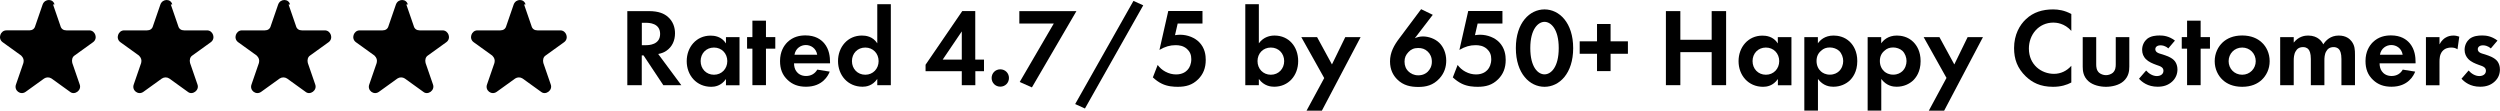
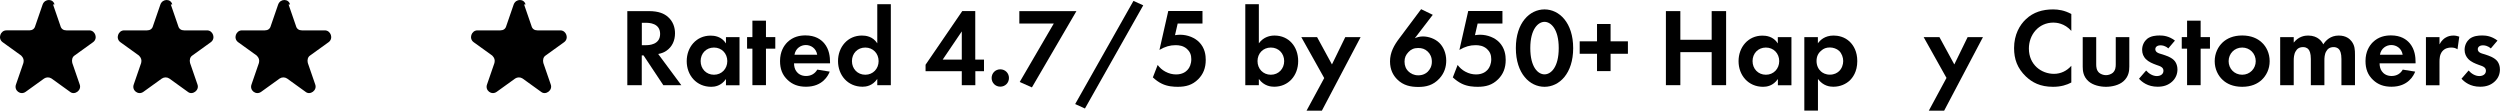
<svg xmlns="http://www.w3.org/2000/svg" id="Layer_2" data-name="Layer 2" viewBox="0 0 337.55 14.93">
  <defs>
    <style>
      .cls-1 {
        isolation: isolate;
      }
    </style>
  </defs>
  <g id="Layer_1-2" data-name="Layer 1">
    <g class="cls-1">
      <g class="cls-1">
        <path d="M87.6,1.5c1.38,0,2.08.36,2.55.75.76.65.99,1.5.99,2.25,0,.98-.39,1.83-1.17,2.36-.25.18-.62.34-1.1.43l3.12,4.21h-2.43l-2.67-4.02h-.24v4.02h-1.95V1.5h2.89ZM86.65,6.1h.56c.38,0,1.92-.04,1.92-1.52s-1.53-1.5-1.89-1.5h-.58v3.02Z" />
        <path d="M98.02,5.01h1.83v6.5h-1.83v-.84c-.66.95-1.53,1.05-1.99,1.05-2,0-3.31-1.56-3.31-3.46s1.3-3.45,3.22-3.45c.5,0,1.47.09,2.08,1.05v-.84ZM94.6,8.25c0,1.04.75,1.84,1.8,1.84s1.8-.81,1.8-1.84-.75-1.83-1.8-1.83-1.8.79-1.8,1.83Z" />
        <path d="M103.42,6.57v4.93h-1.83v-4.93h-.72v-1.56h.72v-2.22h1.83v2.22h1.26v1.56h-1.26Z" />
        <path d="M112.02,9.69c-.19.48-.93,2.02-3.19,2.02-1.05,0-1.84-.3-2.49-.92-.72-.67-1.02-1.51-1.02-2.54,0-1.29.52-2.08.99-2.55.77-.75,1.67-.92,2.44-.92,1.32,0,2.08.53,2.54,1.07.69.83.78,1.84.78,2.55v.15h-4.86c0,.39.1.81.32,1.09.19.27.6.62,1.3.62s1.21-.33,1.52-.86l1.68.27ZM110.34,7.39c-.15-.89-.87-1.31-1.54-1.31s-1.38.44-1.53,1.31h3.08Z" />
        <path d="M118.45.57h1.83v10.93h-1.83v-.84c-.66.95-1.53,1.05-1.99,1.05-2,0-3.31-1.56-3.31-3.46s1.3-3.45,3.22-3.45c.5,0,1.47.09,2.08,1.05V.57ZM115.03,8.25c0,1.04.75,1.84,1.8,1.84s1.8-.81,1.8-1.84-.75-1.83-1.8-1.83-1.8.79-1.8,1.83Z" />
        <path d="M131.69,8.05h1.17v1.56h-1.17v1.89h-1.83v-1.89h-4.89v-.87l4.96-7.25h1.75v6.55ZM129.86,8.05v-3.81l-2.58,3.81h2.58Z" />
        <path d="M135.06,9.36c.66,0,1.17.51,1.17,1.17s-.51,1.17-1.17,1.17-1.17-.51-1.17-1.17.51-1.17,1.17-1.17Z" />
        <path d="M142.28,3.18h-4.65v-1.68h7.71l-6.01,10.3-1.65-.73,4.6-7.89Z" />
        <path d="M153.04.12l1.32.6-7.87,13.93-1.32-.6L153.04.12Z" />
        <path d="M162.34,3.18h-3.33l-.36,1.57c.2-.03.42-.06.68-.06,1.06,0,2.01.42,2.58,1,.8.81.89,1.8.89,2.4,0,1.08-.33,1.92-1.02,2.61-.79.79-1.68,1.02-2.75,1.02-.54,0-1.39-.04-2.16-.42-.41-.19-.85-.51-1.21-.85l.65-1.68c.27.36.58.66,1.03.9.5.27.98.38,1.46.38.82,0,1.29-.34,1.53-.6.29-.3.52-.81.52-1.46,0-.57-.17-1-.58-1.38-.51-.45-1.08-.51-1.56-.51-.71,0-1.41.19-2.16.64l1.19-5.25h4.62v1.68Z" />
        <path d="M169.97,5.85c.65-.9,1.56-1.05,2.12-1.05,1.92,0,3.19,1.49,3.19,3.45s-1.32,3.46-3.24,3.46c-.42,0-1.37-.08-2.07-1.05v.84h-1.83V.57h1.83v5.28ZM169.79,8.25c0,1.04.75,1.84,1.8,1.84s1.8-.81,1.8-1.84-.75-1.83-1.8-1.83-1.8.79-1.8,1.83Z" />
        <path d="M178.79,10.53l-3.09-5.52h2.13l2.01,3.69,1.8-3.69h2.07l-5.23,9.93h-2.07l2.39-4.41Z" />
        <path d="M193.46,1.99l-2.43,3.17c.3-.13.66-.24,1.09-.24.74,0,1.62.29,2.21.86.52.5.94,1.35.94,2.4,0,.84-.24,1.68-.92,2.42-.85.93-1.83,1.14-2.85,1.14s-2.02-.19-2.85-1.02c-.54-.54-.97-1.3-.97-2.43,0-1.21.55-2.19,1.26-3.12l2.94-3.93,1.57.76ZM192.79,9.66c.24-.24.54-.66.54-1.32,0-.6-.21-1.05-.56-1.38-.38-.36-.79-.48-1.29-.48-.58,0-.97.19-1.3.54-.36.38-.54.75-.54,1.3s.18,1,.56,1.35c.25.24.69.5,1.29.5.63,0,1.05-.25,1.31-.51Z" />
        <path d="M202.84,3.18h-3.33l-.36,1.57c.2-.03.42-.06.68-.06,1.06,0,2.01.42,2.58,1,.79.81.89,1.8.89,2.4,0,1.08-.33,1.92-1.02,2.61-.79.79-1.68,1.02-2.75,1.02-.54,0-1.39-.04-2.16-.42-.4-.19-.85-.51-1.21-.85l.65-1.68c.27.36.58.66,1.03.9.5.27.98.38,1.46.38.82,0,1.29-.34,1.53-.6.29-.3.52-.81.52-1.46,0-.57-.17-1-.58-1.38-.51-.45-1.08-.51-1.56-.51-.71,0-1.41.19-2.16.64l1.19-5.25h4.62v1.68Z" />
        <path d="M204.67,6.49c0-3.43,1.88-5.22,3.87-5.22s3.87,1.79,3.87,5.23-1.88,5.22-3.87,5.22-3.87-1.78-3.87-5.23ZM206.62,6.49c0,2.61,1.06,3.55,1.92,3.55s1.92-.95,1.92-3.55-1.08-3.54-1.92-3.54-1.92.95-1.92,3.54Z" />
        <path d="M213.29,5.58h2.34v-2.34h1.83v2.34h2.34v1.68h-2.34v2.34h-1.83v-2.34h-2.34v-1.68Z" />
        <path d="M226.88,5.37h4.23V1.5h1.95v10h-1.95v-4.46h-4.23v4.46h-1.95V1.5h1.95v3.87Z" />
        <path d="M240.05,5.01h1.83v6.5h-1.83v-.84c-.66.95-1.53,1.05-2,1.05-2,0-3.31-1.56-3.31-3.46s1.3-3.45,3.22-3.45c.5,0,1.47.09,2.08,1.05v-.84ZM236.63,8.25c0,1.04.75,1.84,1.8,1.84s1.8-.81,1.8-1.84-.75-1.83-1.8-1.83-1.8.79-1.8,1.83Z" />
        <path d="M245.45,14.93h-1.83V5.01h1.83v.84c.29-.41.92-1.05,2.12-1.05.57,0,1.49.14,2.22.87.48.48.98,1.29.98,2.58,0,1.47-.65,2.26-1.02,2.62-.5.46-1.25.84-2.21.84-.45,0-1.36-.08-2.08-1.05v4.27ZM245.89,6.85c-.41.34-.62.79-.62,1.39s.24,1.09.6,1.41c.24.21.63.43,1.2.43.6,0,.99-.24,1.23-.46.39-.36.57-.9.57-1.38s-.19-1.02-.55-1.37c-.33-.3-.81-.46-1.25-.46-.48,0-.85.13-1.18.44Z" />
-         <path d="M254,14.93h-1.83V5.01h1.83v.84c.29-.41.92-1.05,2.12-1.05.57,0,1.49.14,2.22.87.48.48.98,1.29.98,2.58,0,1.47-.65,2.26-1.02,2.62-.5.46-1.25.84-2.21.84-.45,0-1.36-.08-2.08-1.05v4.27ZM254.44,6.85c-.41.34-.62.79-.62,1.39s.24,1.09.6,1.41c.24.21.63.43,1.2.43.6,0,.99-.24,1.23-.46.39-.36.57-.9.57-1.38s-.19-1.02-.55-1.37c-.33-.3-.81-.46-1.25-.46-.48,0-.85.13-1.18.44Z" />
        <path d="M262.82,10.53l-3.09-5.52h2.13l2.01,3.69,1.8-3.69h2.07l-5.24,9.93h-2.07l2.38-4.41Z" />
        <path d="M279.67,11.14c-.6.32-1.39.58-2.47.58-1.75,0-2.82-.6-3.66-1.39-1.16-1.11-1.6-2.35-1.6-3.83,0-1.81.75-3.12,1.6-3.91,1-.95,2.25-1.32,3.67-1.32.71,0,1.54.12,2.46.62v2.28c-.92-1.05-2.05-1.12-2.42-1.12-2.01,0-3.31,1.65-3.31,3.5,0,2.22,1.71,3.42,3.39,3.42.93,0,1.75-.41,2.34-1.09v2.28Z" />
        <path d="M283.03,5.01v3.67c0,.35.03.81.39,1.14.22.19.58.33.93.33s.71-.14.93-.33c.36-.33.39-.79.39-1.14v-3.67h1.83v3.98c0,.58-.08,1.36-.8,1.99-.6.53-1.56.74-2.35.74s-1.75-.21-2.35-.74c-.72-.63-.79-1.41-.79-1.99v-3.98h1.83Z" />
        <path d="M292.78,6.55c-.43-.4-.87-.43-1.06-.43-.44,0-.71.21-.71.53,0,.17.08.42.58.58l.43.13c.51.17,1.28.42,1.65.93.2.27.33.66.33,1.08,0,.58-.2,1.17-.72,1.65-.53.48-1.16.69-1.95.69-1.35,0-2.12-.64-2.52-1.08l.96-1.11c.36.42.9.75,1.44.75.51,0,.9-.26.9-.71,0-.41-.33-.57-.57-.66l-.42-.15c-.46-.17-1-.38-1.4-.78-.3-.32-.49-.72-.49-1.25,0-.63.3-1.16.67-1.47.51-.4,1.17-.46,1.69-.46.48,0,1.25.06,2.07.69l-.9,1.06Z" />
        <path d="M297.13,6.57v4.93h-1.83v-4.93h-.72v-1.56h.72v-2.22h1.83v2.22h1.26v1.56h-1.26Z" />
        <path d="M305.36,5.71c.65.58,1.09,1.49,1.09,2.55s-.45,1.95-1.09,2.54c-.55.51-1.39.92-2.62.92s-2.07-.41-2.62-.92c-.64-.58-1.09-1.48-1.09-2.54s.45-1.96,1.09-2.55c.56-.51,1.4-.92,2.62-.92s2.07.41,2.62.92ZM304.57,8.26c0-1.02-.78-1.84-1.83-1.84s-1.83.83-1.83,1.84.77,1.83,1.83,1.83,1.83-.84,1.83-1.83Z" />
        <path d="M307.87,5.01h1.83v.74c.69-.87,1.54-.95,1.94-.95,1.37,0,1.89.86,2.05,1.19.32-.51.96-1.19,2.08-1.19,1,0,1.5.46,1.75.79.42.56.45,1.11.45,1.83v4.08h-1.83v-3.54c0-.76-.17-1.11-.3-1.27-.24-.3-.57-.33-.75-.33-.5,0-.81.22-1,.57-.24.39-.25.92-.25,1.26v3.31h-1.83v-3.54c0-.76-.17-1.11-.3-1.27-.24-.3-.57-.33-.75-.33-.5,0-.81.22-1,.57-.24.39-.26.92-.26,1.26v3.31h-1.83v-6.5Z" />
        <path d="M326.09,9.69c-.19.48-.93,2.02-3.19,2.02-1.05,0-1.84-.3-2.49-.92-.72-.67-1.02-1.51-1.02-2.54,0-1.29.52-2.08.99-2.55.77-.75,1.67-.92,2.45-.92,1.32,0,2.08.53,2.54,1.07.69.83.78,1.84.78,2.55v.15h-4.86c0,.39.1.81.32,1.09.19.27.6.62,1.3.62s1.21-.33,1.51-.86l1.68.27ZM324.41,7.39c-.15-.89-.87-1.31-1.54-1.31s-1.38.44-1.53,1.31h3.08Z" />
        <path d="M327.55,5.01h1.83v.98c.29-.56.68-.83.81-.9.29-.18.64-.29,1.08-.29.31,0,.57.08.78.15l-.24,1.71c-.24-.17-.48-.24-.86-.24-.34,0-.85.08-1.21.53-.34.43-.36.99-.36,1.44v3.12h-1.83v-6.5Z" />
        <path d="M336.32,6.55c-.44-.4-.87-.43-1.07-.43-.43,0-.7.21-.7.53,0,.17.07.42.58.58l.43.13c.51.17,1.27.42,1.65.93.2.27.33.66.33,1.08,0,.58-.19,1.17-.72,1.65-.52.48-1.16.69-1.95.69-1.35,0-2.11-.64-2.52-1.08l.96-1.11c.36.42.9.75,1.44.75.51,0,.9-.26.9-.71,0-.41-.33-.57-.57-.66l-.42-.15c-.46-.17-1-.38-1.39-.78-.3-.32-.5-.72-.5-1.25,0-.63.3-1.16.67-1.47.51-.4,1.17-.46,1.7-.46.48,0,1.25.06,2.07.69l-.9,1.06Z" />
      </g>
    </g>
    <g>
      <path d="M7.16.6l1,2.9c.1.4.4.6.8.6h3.1c.8,0,1.2,1.1.5,1.6l-2.5,1.8c-.3.2-.4.6-.3,1l1,2.9c.3.8-.7,1.5-1.3,1l-2.5-1.8c-.3-.2-.7-.2-1,0l-2.5,1.8c-.7.5-1.6-.2-1.3-1l1-2.9c.1-.4,0-.7-.3-1L.36,5.7c-.7-.5-.3-1.6.5-1.6h3.1c.4,0,.7-.2.8-.6l1-2.9c.3-.8,1.4-.8,1.6,0h-.2Z" />
      <path d="M70.76.6l1,2.9c.1.4.4.6.8.6h3.1c.8,0,1.2,1.1.5,1.6l-2.5,1.8c-.3.2-.4.6-.3,1l1,2.9c.3.8-.7,1.5-1.3,1l-2.5-1.8c-.3-.2-.7-.2-1,0l-2.5,1.8c-.7.5-1.6-.2-1.3-1l1-2.9c.1-.4,0-.7-.3-1l-2.5-1.8c-.7-.5-.3-1.6.5-1.6h3.1c.4,0,.7-.2.8-.6l1-2.9c.3-.8,1.4-.8,1.6,0h-.2Z" />
-       <path d="M54.86.6l1,2.9c.1.4.4.6.8.6h3.1c.8,0,1.2,1.1.5,1.6l-2.5,1.8c-.3.2-.4.6-.3,1l1,2.9c.3.8-.7,1.5-1.3,1l-2.5-1.8c-.3-.2-.7-.2-1,0l-2.5,1.8c-.7.5-1.6-.2-1.3-1l1-2.9c.1-.4,0-.7-.3-1l-2.5-1.8c-.7-.5-.3-1.6.5-1.6h3.1c.4,0,.7-.2.8-.6l1-2.9c.3-.8,1.4-.8,1.6,0h-.2Z" />
      <path d="M38.96.6l1,2.9c.1.4.4.6.8.6h3.1c.8,0,1.2,1.1.5,1.6l-2.5,1.8c-.3.2-.4.6-.3,1l1,2.9c.3.8-.7,1.5-1.3,1l-2.5-1.8c-.3-.2-.7-.2-1,0l-2.5,1.8c-.7.5-1.6-.2-1.3-1l1-2.9c.1-.4,0-.7-.3-1l-2.5-1.8c-.7-.5-.3-1.6.5-1.6h3.1c.4,0,.7-.2.8-.6l1-2.9c.3-.8,1.4-.8,1.6,0h-.2Z" />
      <path d="M23.06.6l1,2.9c.1.4.4.6.8.6h3.1c.8,0,1.2,1.1.5,1.6l-2.5,1.8c-.3.2-.4.6-.3,1l1,2.9c.3.8-.7,1.5-1.3,1l-2.5-1.8c-.3-.2-.7-.2-1,0l-2.5,1.8c-.7.5-1.6-.2-1.3-1l1-2.9c.1-.4,0-.7-.3-1l-2.5-1.8c-.7-.5-.3-1.6.5-1.6h3.1c.4,0,.7-.2.8-.6l1-2.9c.3-.8,1.4-.8,1.6,0h-.2Z" />
    </g>
  </g>
</svg>